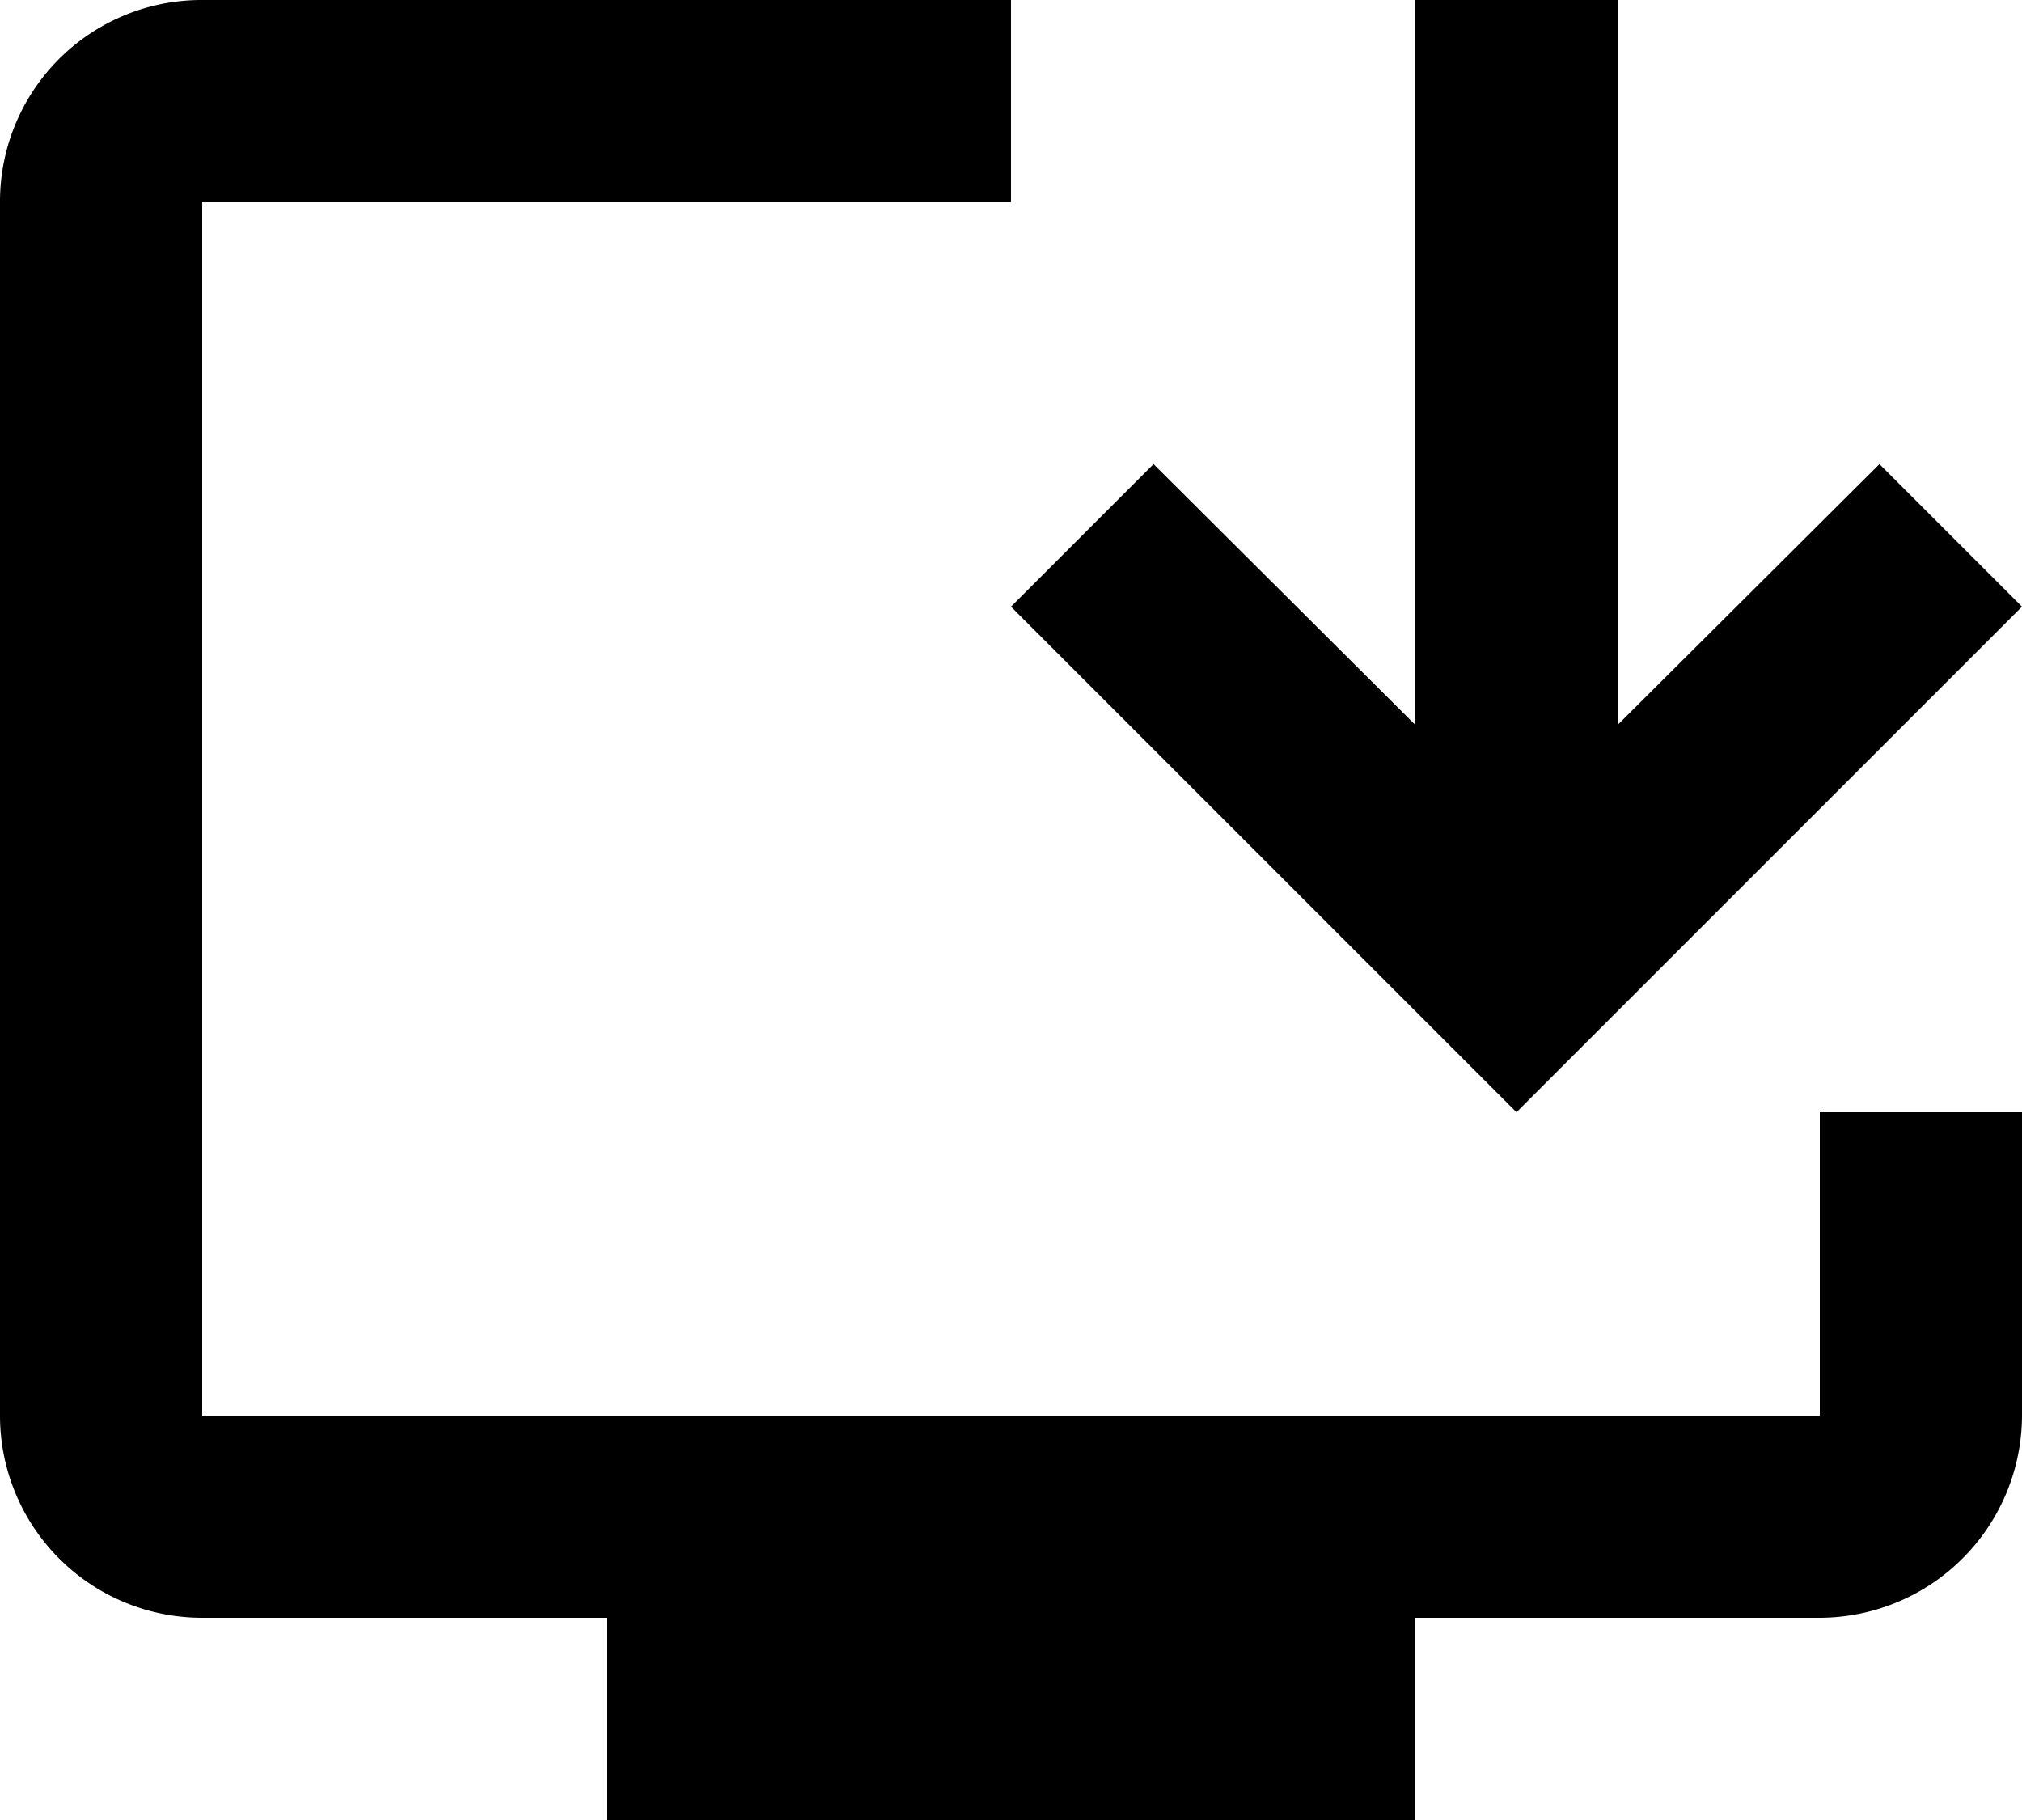
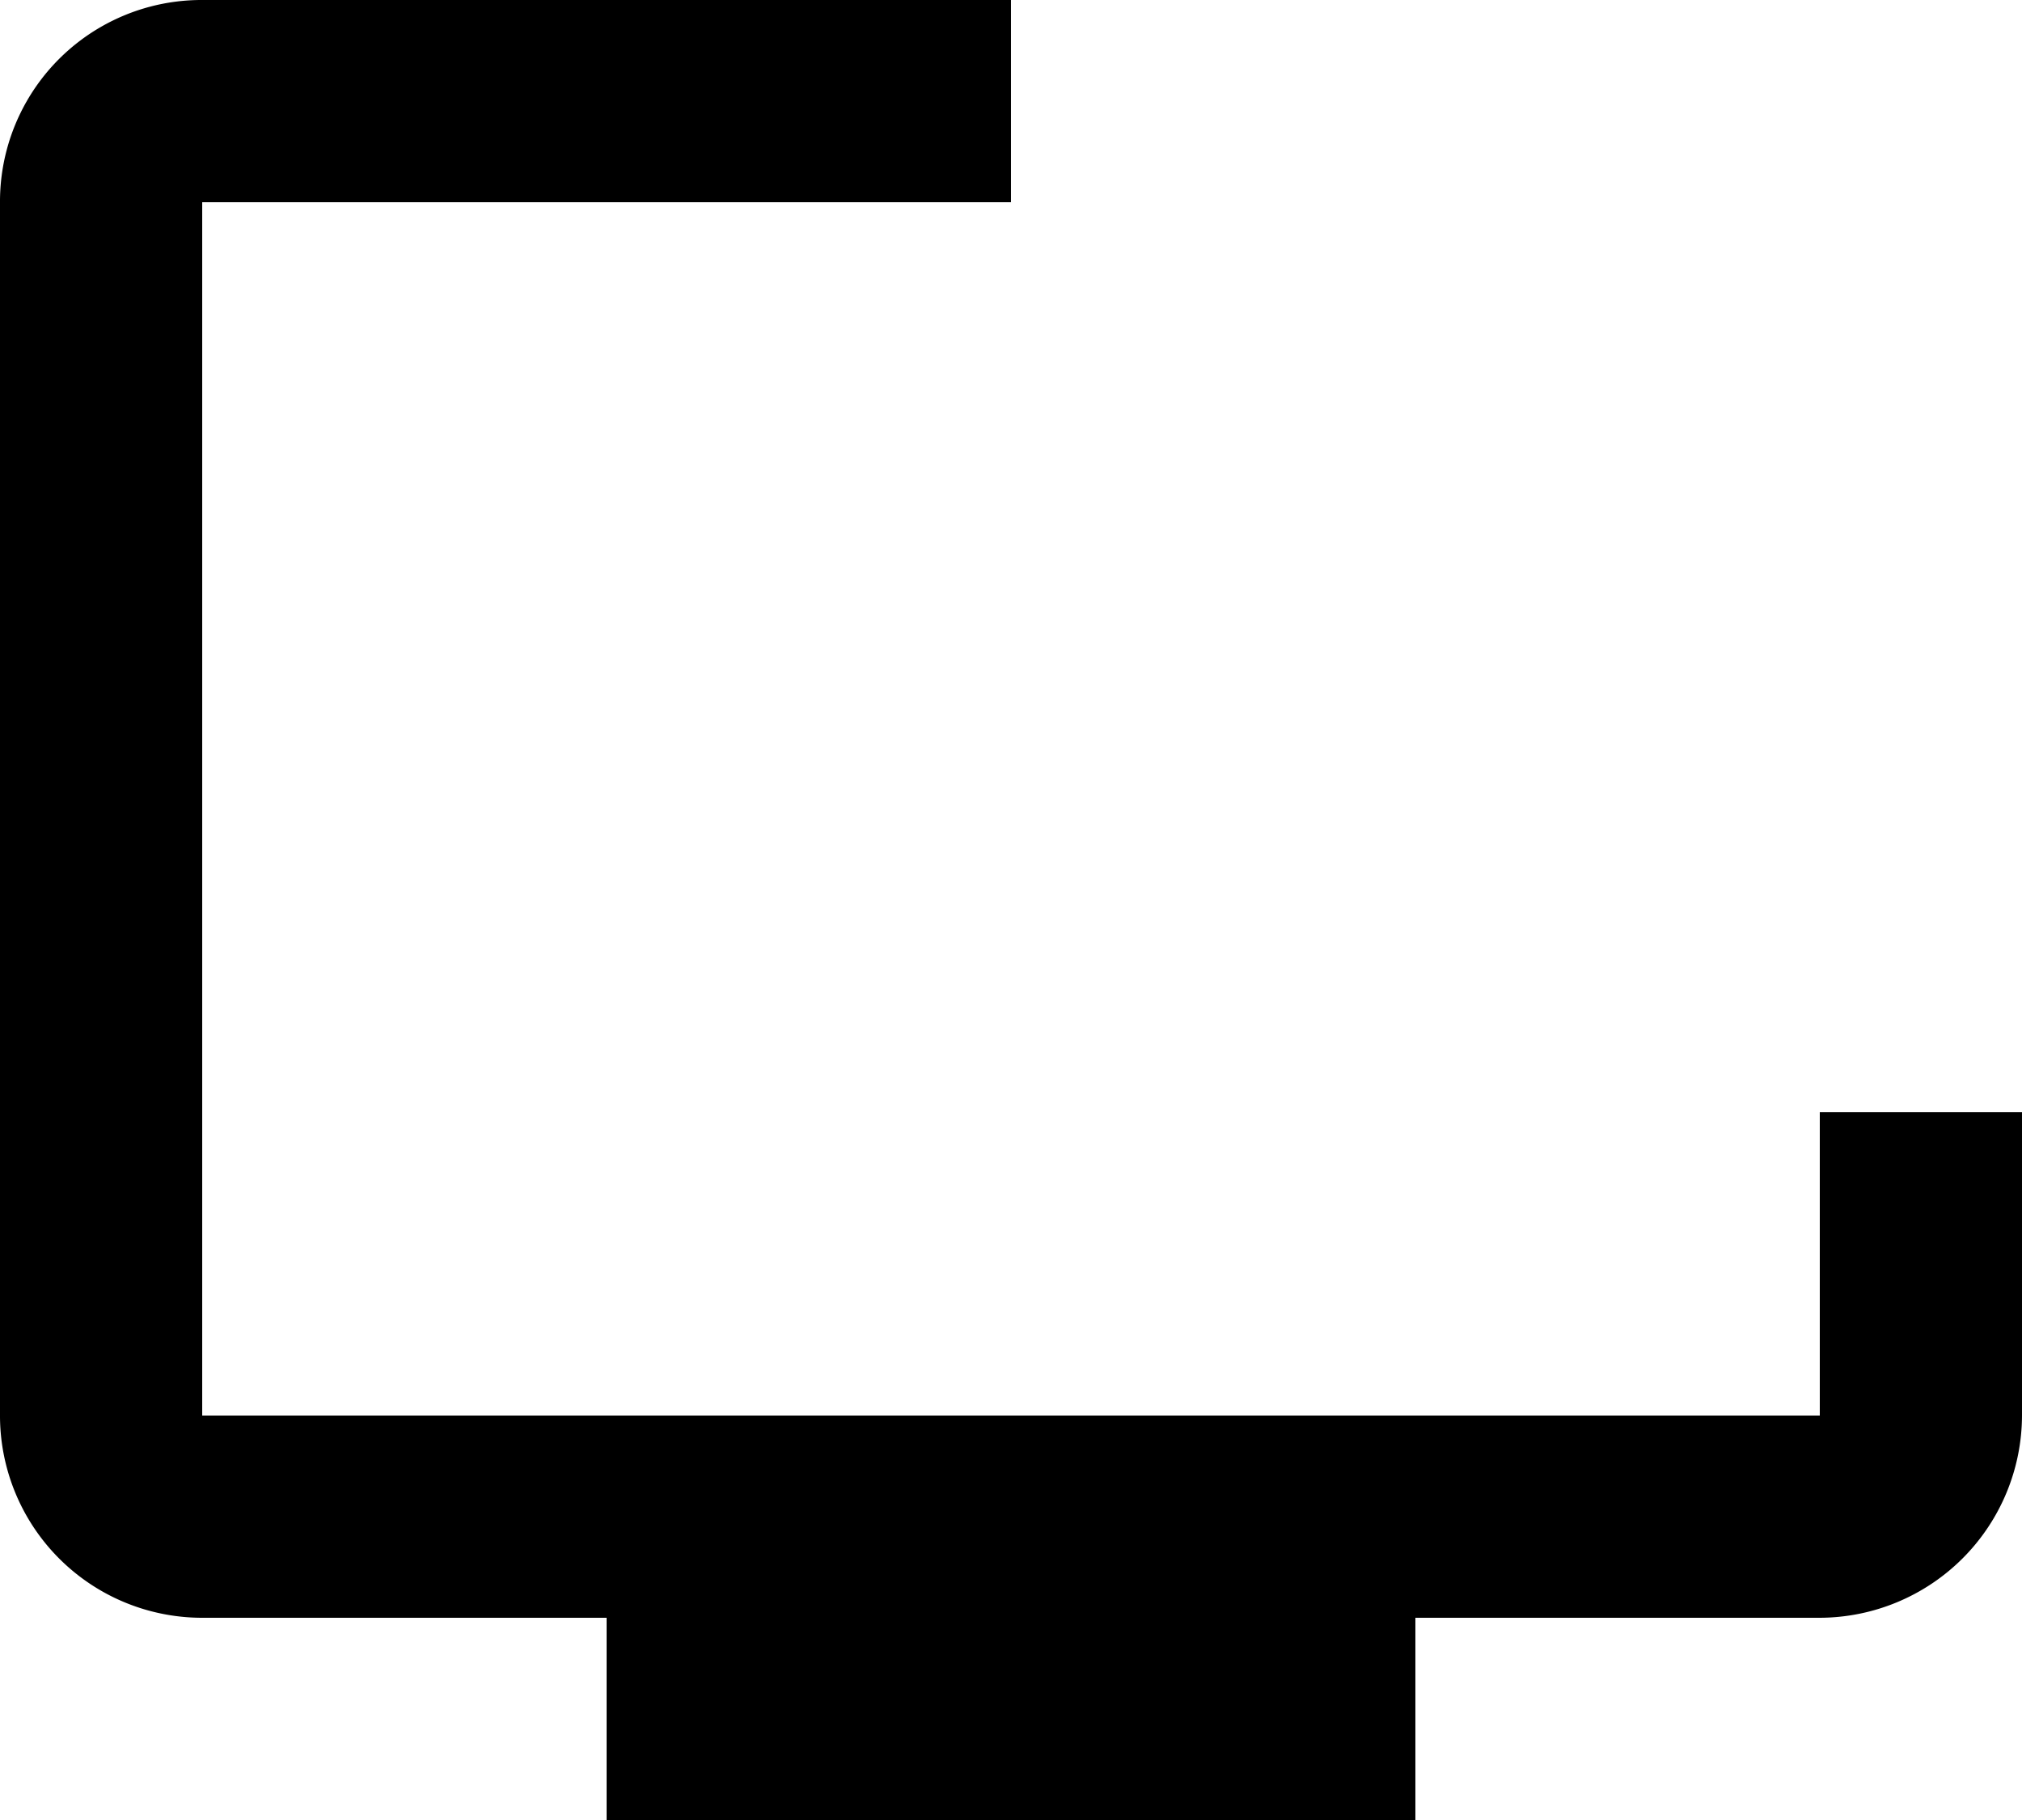
<svg xmlns="http://www.w3.org/2000/svg" id="Gruppe_25" data-name="Gruppe 25" width="88.889" height="80" viewBox="0 0 88.889 80">
  <g id="Gruppe_16" data-name="Gruppe 16">
    <path id="Pfad_17" data-name="Pfad 17" d="M82,65.222H10.889V11.889H46.444V3H10.889A8.858,8.858,0,0,0,2,11.889V65.222a8.886,8.886,0,0,0,8.889,8.889H28.667V83H64.222V74.111H82a8.915,8.915,0,0,0,8.889-8.889V51.889H82Z" transform="translate(-2 -3)" fill="currentColor" />
-     <path id="Pfad_18" data-name="Pfad 18" d="M34.222,51.889,56.444,29.667,50.178,23.4,38.667,34.867V3H29.778V34.867L18.267,23.4,12,29.667Z" transform="translate(32.444 -3)" fill="currentColor" />
  </g>
</svg>